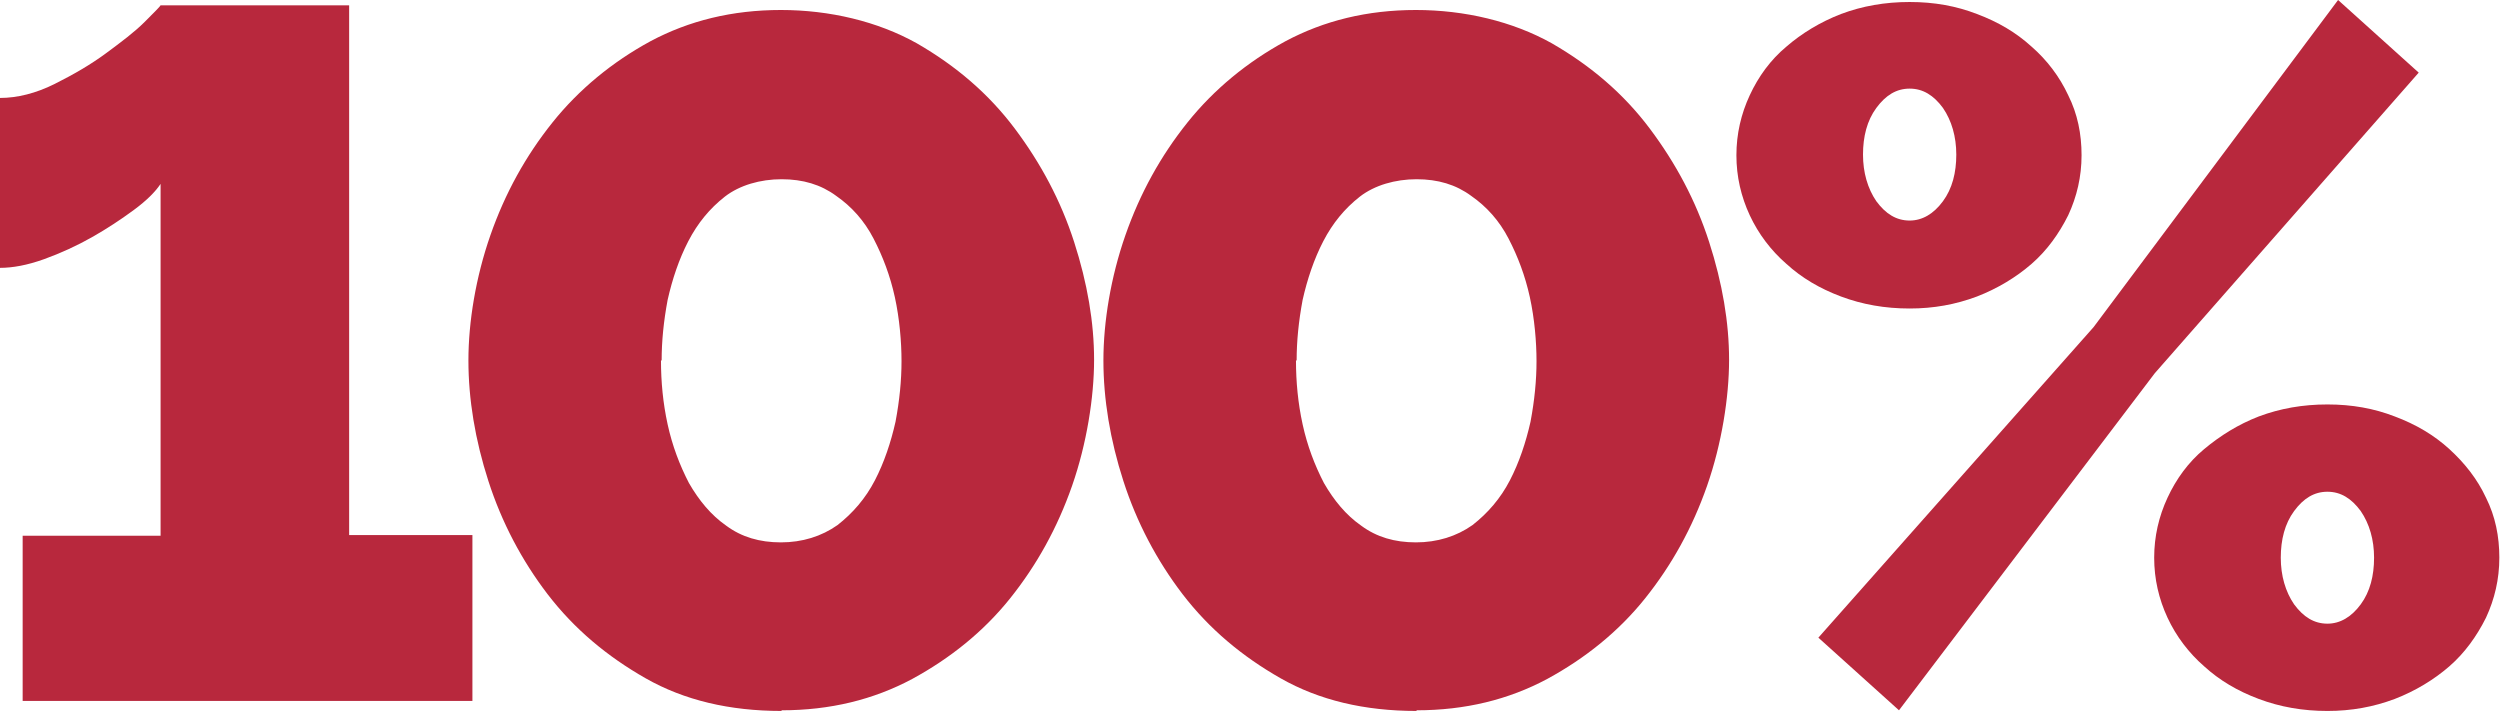
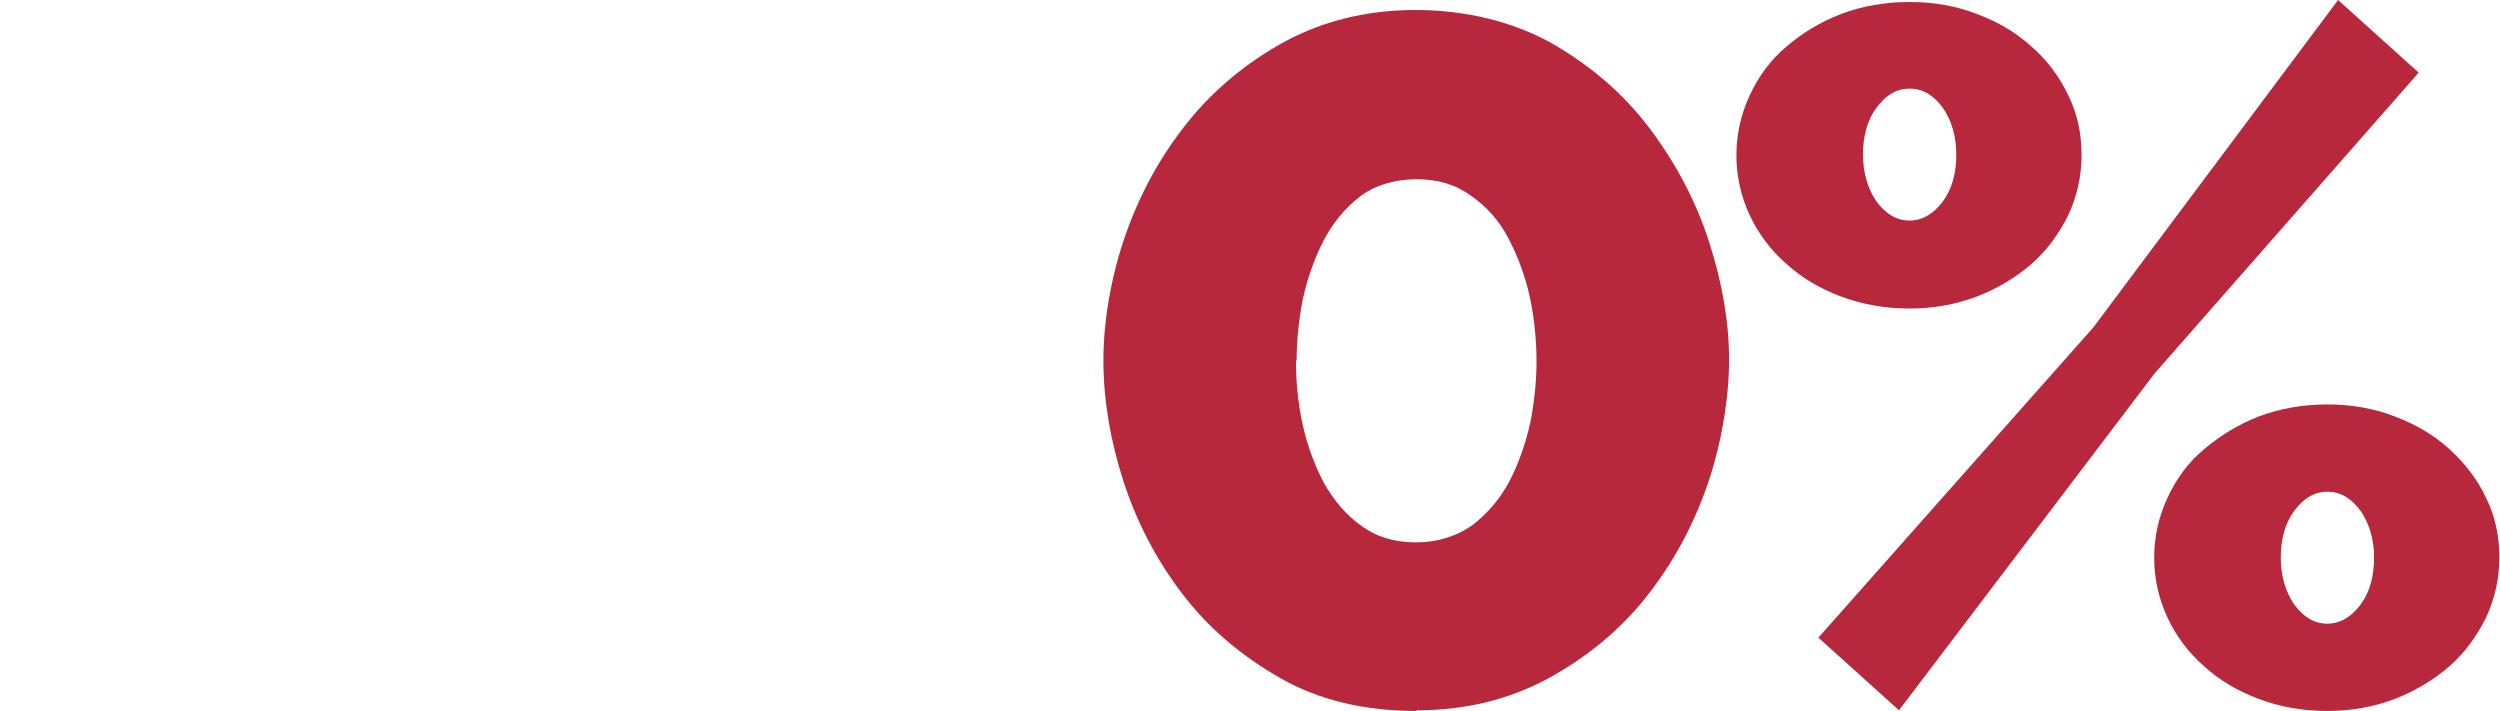
<svg xmlns="http://www.w3.org/2000/svg" id="Layer_1" version="1.1" viewBox="0 0 375.2 106.7">
  <defs>
    <style>
      .st0 {
        fill: #b8283d;
      }
    </style>
  </defs>
-   <path class="st0" d="M70.9,80.4v24.8H3.4v-24.8h20.7V27.6c-.8,1.2-2.1,2.5-4,3.9-1.9,1.4-4,2.8-6.3,4.1s-4.7,2.4-7.2,3.3C4.1,39.8,1.9,40.2,0,40.2V14.7c2.6,0,5.4-.7,8.2-2.1s5.4-2.9,7.7-4.6c2.3-1.7,4.3-3.2,5.8-4.7s2.3-2.3,2.4-2.5h28.3v79.5h18.5v.1Z" />
-   <path class="st0" d="M117.3,106.7c-7.8,0-14.6-1.6-20.4-4.9s-10.7-7.4-14.7-12.6c-3.9-5.1-6.9-10.8-8.9-17s-3-12.3-3-18.1,1.1-12.5,3.3-18.8c2.2-6.3,5.3-11.9,9.3-16.9s9-9.1,14.7-12.2c5.8-3.1,12.3-4.7,19.6-4.7s14.5,1.7,20.4,5c5.9,3.4,10.8,7.6,14.7,12.8,3.9,5.2,6.9,10.8,8.9,17s3,12.1,3,17.7-1.1,12.6-3.3,18.9-5.3,11.9-9.3,16.9-9,9-14.7,12.1c-5.8,3.1-12.3,4.7-19.6,4.7v.1ZM99.2,54.1c0,3.2.3,6.4,1,9.6s1.8,6.1,3.2,8.8c1.5,2.6,3.3,4.8,5.6,6.4,2.3,1.7,5,2.5,8.2,2.5s6.1-.9,8.5-2.6c2.3-1.8,4.2-4,5.6-6.7s2.4-5.7,3.1-8.8c.6-3.2.9-6.2.9-9.1s-.3-6.4-1-9.6c-.7-3.2-1.8-6.1-3.2-8.8s-3.3-4.8-5.6-6.4c-2.3-1.7-5-2.5-8.2-2.5s-6.3.9-8.5,2.6c-2.3,1.8-4.1,4-5.5,6.7s-2.4,5.7-3.1,8.8c-.6,3.2-.9,6.2-.9,9.1h-.1Z" />
  <path class="st0" d="M212.6,106.7c-7.8,0-14.6-1.6-20.4-4.9-5.8-3.3-10.7-7.4-14.7-12.6-3.9-5.1-6.9-10.8-8.9-17s-3-12.3-3-18.1,1.1-12.5,3.3-18.8,5.3-11.9,9.3-16.9,9-9.1,14.7-12.2c5.8-3.1,12.3-4.7,19.6-4.7s14.5,1.7,20.4,5c5.9,3.4,10.8,7.6,14.7,12.8,3.9,5.2,6.9,10.8,8.9,17,2,6.2,3,12.1,3,17.7s-1.1,12.6-3.3,18.9c-2.2,6.3-5.3,11.9-9.3,16.9s-9,9-14.7,12.1c-5.8,3.1-12.3,4.7-19.6,4.7v.1ZM194.5,54.1c0,3.2.3,6.4,1,9.6s1.8,6.1,3.2,8.8c1.5,2.6,3.3,4.8,5.6,6.4,2.3,1.7,5,2.5,8.2,2.5s6.1-.9,8.5-2.6c2.3-1.8,4.2-4,5.6-6.7,1.4-2.7,2.4-5.7,3.1-8.8.6-3.2.9-6.2.9-9.1s-.3-6.4-1-9.6c-.7-3.2-1.8-6.1-3.2-8.8s-3.3-4.8-5.6-6.4c-2.3-1.7-5-2.5-8.2-2.5s-6.3.9-8.5,2.6c-2.3,1.8-4.1,4-5.5,6.7s-2.4,5.7-3.1,8.8c-.6,3.2-.9,6.2-.9,9.1h-.1Z" />
  <path class="st0" d="M286.6,46.3c-3.7,0-7.1-.6-10.3-1.8-3.2-1.2-5.9-2.8-8.2-4.9-2.3-2-4.2-4.5-5.5-7.3s-2-5.8-2-9,.7-6.2,2-9c1.3-2.8,3.1-5.3,5.5-7.3,2.3-2,5.1-3.7,8.2-4.9,3.2-1.2,6.6-1.8,10.3-1.8s7,.6,10.1,1.8c3.2,1.2,5.9,2.8,8.2,4.9,2.3,2,4.2,4.5,5.5,7.3,1.4,2.8,2,5.8,2,9s-.7,6.2-2,9c-1.4,2.8-3.2,5.3-5.5,7.3s-5.1,3.7-8.2,4.9c-3.2,1.2-6.5,1.8-10.1,1.8ZM272.9,95.7l41.3-46.6L350.9,0l12.1,10.9-39.6,45.1-38.4,50.6-12.1-10.9ZM286.6,33.1c1.9,0,3.6-1,5-2.9s2-4.3,2-7-.7-5.1-2-7c-1.4-1.9-3-2.9-5-2.9s-3.6,1-5,2.9-2,4.3-2,7,.7,5.1,2,7c1.4,1.9,3,2.9,5,2.9ZM349.3,106.7c-3.7,0-7.1-.6-10.3-1.8-3.2-1.2-5.9-2.8-8.2-4.9-2.3-2-4.2-4.5-5.5-7.3s-2-5.8-2-9,.7-6.2,2-9,3.1-5.3,5.5-7.3,5.1-3.7,8.2-4.9c3.2-1.2,6.6-1.8,10.3-1.8s7,.6,10.1,1.8c3.2,1.2,5.9,2.8,8.2,4.9s4.2,4.5,5.5,7.3c1.4,2.8,2,5.8,2,9s-.7,6.2-2,9c-1.4,2.8-3.2,5.3-5.5,7.3s-5.1,3.7-8.2,4.9c-3.2,1.2-6.5,1.8-10.1,1.8ZM349.3,93.6c1.9,0,3.6-1,5-2.9s2-4.3,2-7-.7-5.1-2-7c-1.4-1.9-3-2.9-5-2.9s-3.6,1-5,2.9-2,4.3-2,7,.7,5.1,2,7c1.4,1.9,3,2.9,5,2.9Z" />
</svg>